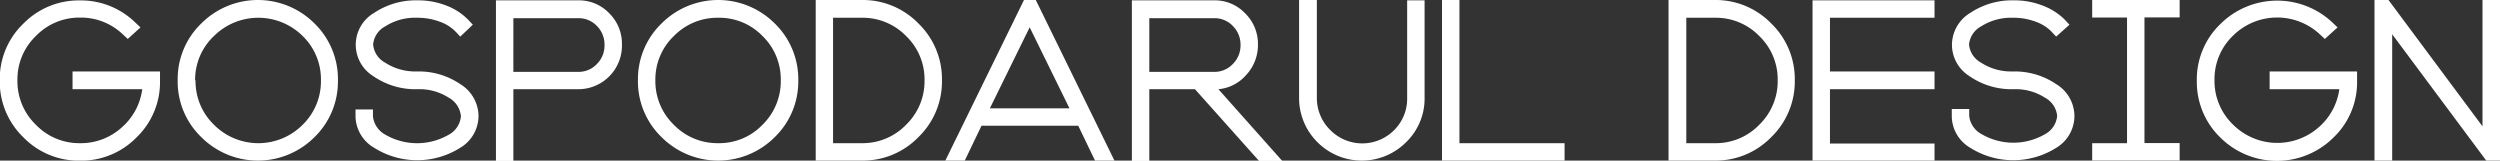
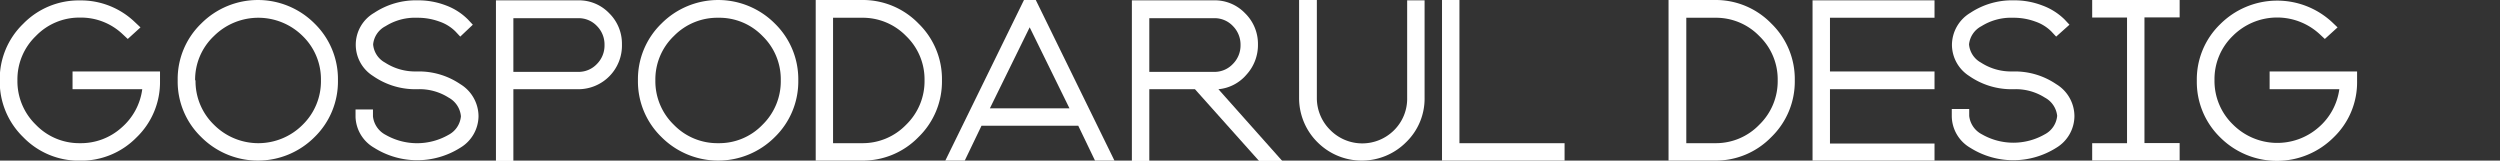
<svg xmlns="http://www.w3.org/2000/svg" id="Layer_1" data-name="Layer 1" viewBox="0 0 298.42 19.17">
  <rect x="0" y="0" width="298.42" height="19.17" fill="#333333" stroke="none" />
  <defs>
    <style>.cls-1{fill:#fff;}</style>
  </defs>
  <title>gospodarul</title>
  <path class="cls-1" d="M17.67,6l.66.62L16.81,8l-.59-.55a7.22,7.22,0,0,0-5.1-2A7.2,7.2,0,0,0,5.84,7.65a7.17,7.17,0,0,0-2.2,5.29,7.23,7.23,0,0,0,2.2,5.3,7.18,7.18,0,0,0,5.28,2.2,7.24,7.24,0,0,0,4.94-1.85A7.31,7.31,0,0,0,18.54,14H10.22V11.88H20.66l0,.83V13a9.15,9.15,0,0,1-2.81,6.76,9.25,9.25,0,0,1-6.76,2.77,9.23,9.23,0,0,1-6.76-2.81,9.23,9.23,0,0,1-2.8-6.77,9.17,9.17,0,0,1,2.8-6.76,9.25,9.25,0,0,1,6.76-2.79A9.3,9.3,0,0,1,17.67,6Z" transform="translate(-1.56 -3.35)" />
  <path class="cls-1" d="M41.9,12.94a9.26,9.26,0,0,1-2.79,6.77,9.55,9.55,0,0,1-13.53,0,9.2,9.2,0,0,1-2.81-6.77,9.2,9.2,0,0,1,2.81-6.78,9.55,9.55,0,0,1,13.53,0A9.26,9.26,0,0,1,41.9,12.94Zm-17,0a7.23,7.23,0,0,0,2.2,5.3,7.47,7.47,0,0,0,10.59,0,7.25,7.25,0,0,0,2.18-5.3,7.19,7.19,0,0,0-2.18-5.29,7.52,7.52,0,0,0-10.59,0A7.17,7.17,0,0,0,24.85,12.94Z" transform="translate(-1.56 -3.35)" />
  <path class="cls-1" d="M54.8,4a7.28,7.28,0,0,1,2.63,1.69L58,6.3,56.5,7.72l-.59-.63A5,5,0,0,0,54,5.92a7.53,7.53,0,0,0-2.63-.45,6.6,6.6,0,0,0-3.78,1A2.74,2.74,0,0,0,46.1,8.65a2.72,2.72,0,0,0,1.42,2.17,6.58,6.58,0,0,0,3.6,1.06h.25a8.79,8.79,0,0,1,5.13,1.51,4.51,4.51,0,0,1,2.18,3.83A4.44,4.44,0,0,1,56.48,21a9.62,9.62,0,0,1-10.24,0A4.42,4.42,0,0,1,44,17.32l0-.9h2.08l0,.83a2.83,2.83,0,0,0,1.52,2.2,7.55,7.55,0,0,0,7.49,0,2.78,2.78,0,0,0,1.49-2.22A2.82,2.82,0,0,0,55.11,15a6.47,6.47,0,0,0-3.74-1H51a8.83,8.83,0,0,1-4.91-1.58,4.4,4.4,0,0,1,.14-7.54,9,9,0,0,1,5.15-1.49A9.25,9.25,0,0,1,54.8,4Z" transform="translate(-1.56 -3.35)" />
  <path class="cls-1" d="M74.28,4.93A5.09,5.09,0,0,1,75.8,8.65,5.21,5.21,0,0,1,70.6,14H62.84v8.56H60.76V3.39h9.81A5,5,0,0,1,74.28,4.93Zm-11.44,7H70.6a3,3,0,0,0,2.21-.94,3.12,3.12,0,0,0,.91-2.27,3.13,3.13,0,0,0-.91-2.27,3,3,0,0,0-2.21-.93H62.84Z" transform="translate(-1.56 -3.35)" />
  <path class="cls-1" d="M96.85,12.94a9.26,9.26,0,0,1-2.8,6.77,9.55,9.55,0,0,1-13.53,0,9.24,9.24,0,0,1-2.81-6.77,9.24,9.24,0,0,1,2.81-6.78,9.55,9.55,0,0,1,13.53,0A9.27,9.27,0,0,1,96.85,12.94Zm-17.06,0a7.23,7.23,0,0,0,2.2,5.3,7.23,7.23,0,0,0,5.31,2.2,7.15,7.15,0,0,0,5.28-2.2,7.25,7.25,0,0,0,2.18-5.3,7.19,7.19,0,0,0-2.18-5.29A7.17,7.17,0,0,0,87.3,5.47,7.25,7.25,0,0,0,82,7.65,7.17,7.17,0,0,0,79.79,12.94Z" transform="translate(-1.56 -3.35)" />
  <path class="cls-1" d="M104.44,3.35a9.25,9.25,0,0,1,6.76,2.81,9.23,9.23,0,0,1,2.8,6.78,9.23,9.23,0,0,1-2.8,6.77,9.25,9.25,0,0,1-6.76,2.81H98.93V3.35ZM101,20.44h3.44a7.2,7.2,0,0,0,5.28-2.2,7.23,7.23,0,0,0,2.2-5.3,7.17,7.17,0,0,0-2.2-5.29,7.22,7.22,0,0,0-5.28-2.18H101Z" transform="translate(-1.56 -3.35)" />
  <path class="cls-1" d="M125.2,3.35l9.39,19.17h-2.32l-2-4.16H118.72l-2,4.16h-2.32l9.39-19.17Zm-5.48,12.93h9.5l-4.75-9.67Z" transform="translate(-1.56 -3.35)" />
  <path class="cls-1" d="M150.18,4.93a5.11,5.11,0,0,1,1.54,3.72,5.24,5.24,0,0,1-1.37,3.61A5,5,0,0,1,147,14l7.62,8.56h-2.77L144.2,14h-5.45v8.56h-2.08V3.39h9.81A5,5,0,0,1,150.18,4.93Zm-11.43,7h7.77a3,3,0,0,0,2.2-.94,3.12,3.12,0,0,0,.92-2.27,3.14,3.14,0,0,0-.92-2.27,3,3,0,0,0-2.2-.93h-7.77Z" transform="translate(-1.56 -3.35)" />
  <path class="cls-1" d="M158.75,3.35V15.14a5.35,5.35,0,0,0,1.63,3.76,5.37,5.37,0,0,0,7.58,0A5.29,5.29,0,0,0,169.53,15l0-2.12V3.39h2.08V15a7.24,7.24,0,0,1-2.2,5.32,7.47,7.47,0,0,1-10.54.05,7.41,7.41,0,0,1-2.24-5.27V3.35Z" transform="translate(-1.56 -3.35)" />
  <path class="cls-1" d="M175.77,3.35V20.44h12.55v2.08H173.69V3.35Z" transform="translate(-1.56 -3.35)" />
  <path class="cls-1" d="M206.28,3.35A9.25,9.25,0,0,1,213,6.16a9.23,9.23,0,0,1,2.8,6.78,9.23,9.23,0,0,1-2.8,6.77,9.25,9.25,0,0,1-6.76,2.81h-5.51V3.35Zm-3.43,17.09h3.43a7.18,7.18,0,0,0,5.28-2.2,7.23,7.23,0,0,0,2.2-5.3,7.17,7.17,0,0,0-2.2-5.29,7.2,7.2,0,0,0-5.28-2.18h-3.43Z" transform="translate(-1.56 -3.35)" />
  <path class="cls-1" d="M232.48,3.39V5.47H220v6.41h12.48V14H220v6.48h12.48v2.08H217.92V3.39Z" transform="translate(-1.56 -3.35)" />
  <path class="cls-1" d="M245.34,4A7.41,7.41,0,0,1,248,5.67l.59.63L247,7.72l-.59-.63a5,5,0,0,0-1.91-1.17,7.45,7.45,0,0,0-2.63-.45,6.65,6.65,0,0,0-3.78,1,2.77,2.77,0,0,0-1.49,2.18,2.74,2.74,0,0,0,1.42,2.17,6.58,6.58,0,0,0,3.61,1.06h.24A8.79,8.79,0,0,1,247,13.39a4.48,4.48,0,0,1,2.18,3.83A4.44,4.44,0,0,1,247,21a9.62,9.62,0,0,1-10.24,0,4.42,4.42,0,0,1-2.22-3.74l0-.9h2.08l0,.83a2.82,2.82,0,0,0,1.53,2.2,7.53,7.53,0,0,0,7.48,0,2.76,2.76,0,0,0,1.49-2.22A2.8,2.8,0,0,0,245.65,15a6.47,6.47,0,0,0-3.74-1h-.38a8.83,8.83,0,0,1-4.91-1.58,4.43,4.43,0,0,1-2.06-3.73,4.49,4.49,0,0,1,2.2-3.81,9,9,0,0,1,5.15-1.49A9.21,9.21,0,0,1,245.34,4Z" transform="translate(-1.56 -3.35)" />
  <path class="cls-1" d="M261.74,5.43h-4.2v15h4.2v2.08H251.3V20.44h4.16v-15H251.3V3.35h10.44Z" transform="translate(-1.56 -3.35)" />
  <path class="cls-1" d="M279.94,6l.65.62L279.07,8l-.59-.55a7.48,7.48,0,0,0-10.38.17,7.17,7.17,0,0,0-2.2,5.29,7.23,7.23,0,0,0,2.2,5.3,7.48,7.48,0,0,0,10.22.35A7.31,7.31,0,0,0,280.8,14h-8.32V11.88h10.44l0,.83V13a9.11,9.11,0,0,1-2.81,6.76,9.58,9.58,0,0,1-13.52,0,9.23,9.23,0,0,1-2.8-6.77,9.17,9.17,0,0,1,2.8-6.76A9.63,9.63,0,0,1,279.94,6Z" transform="translate(-1.56 -3.35)" />
-   <path class="cls-1" d="M297.89,18.43V3.35H300V22.52h-1.66L287.11,7.44V22.52H285V3.35h1.67Z" transform="translate(-1.56 -3.35)" />
</svg>